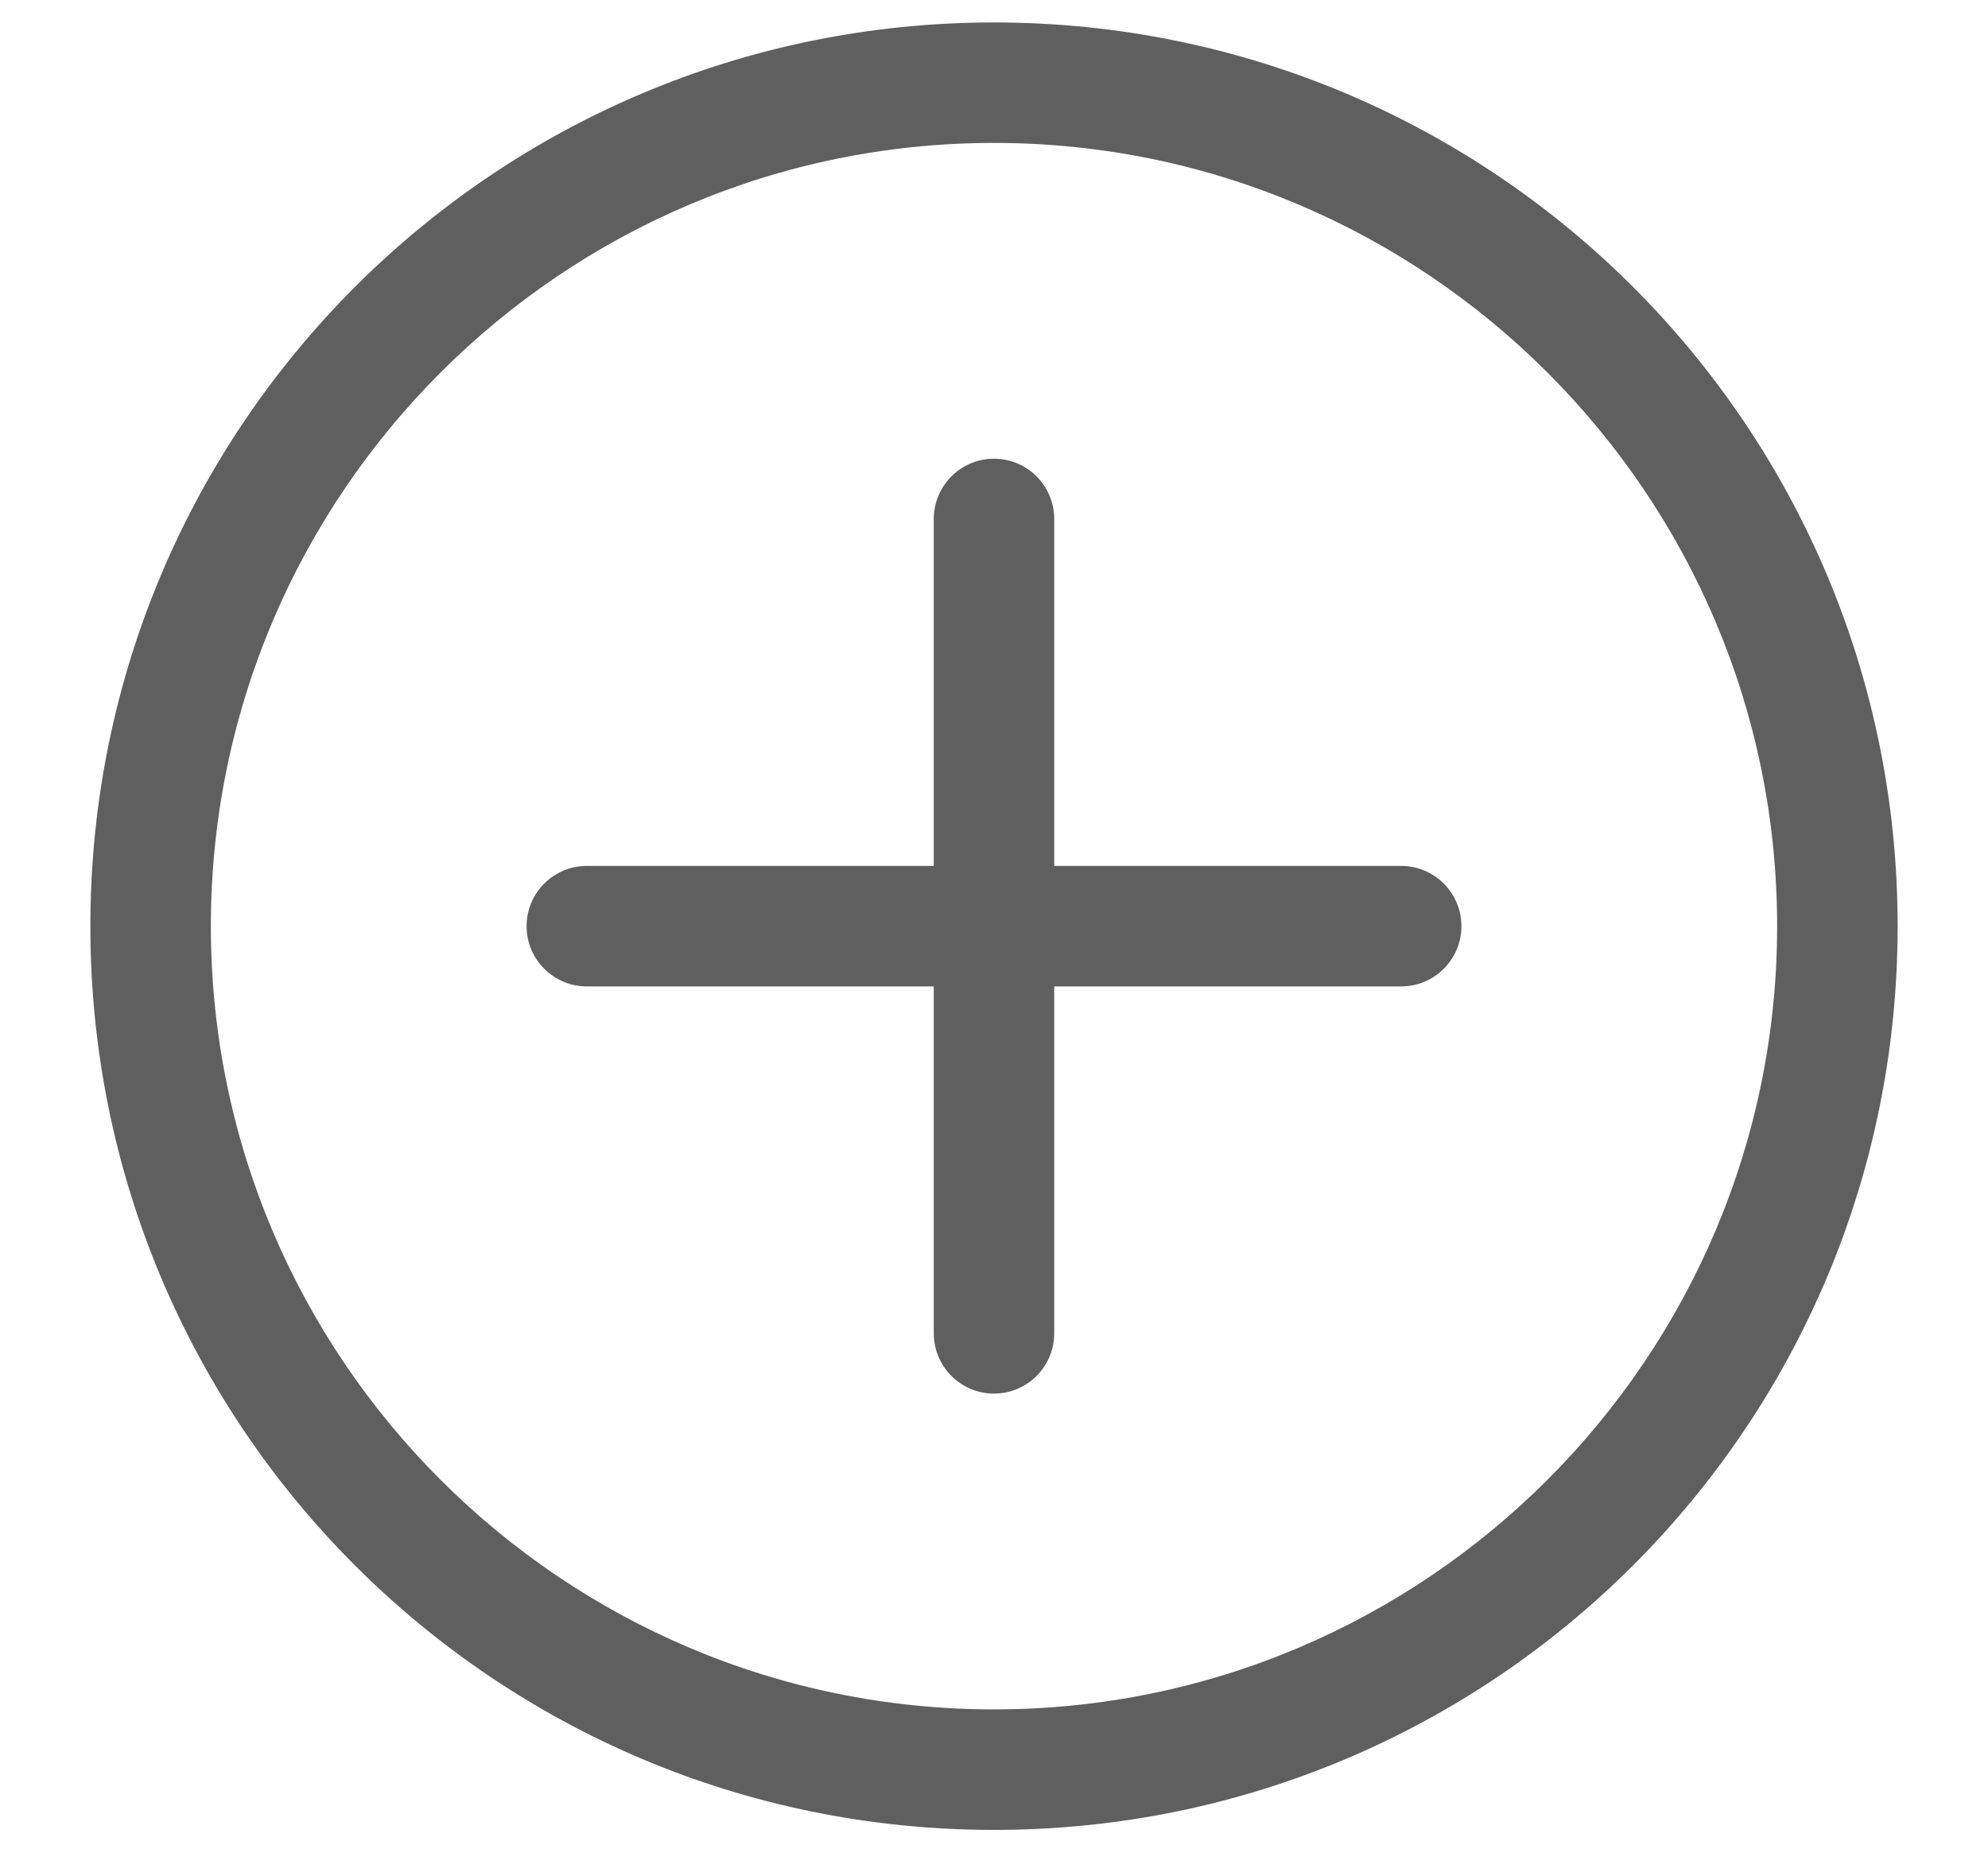
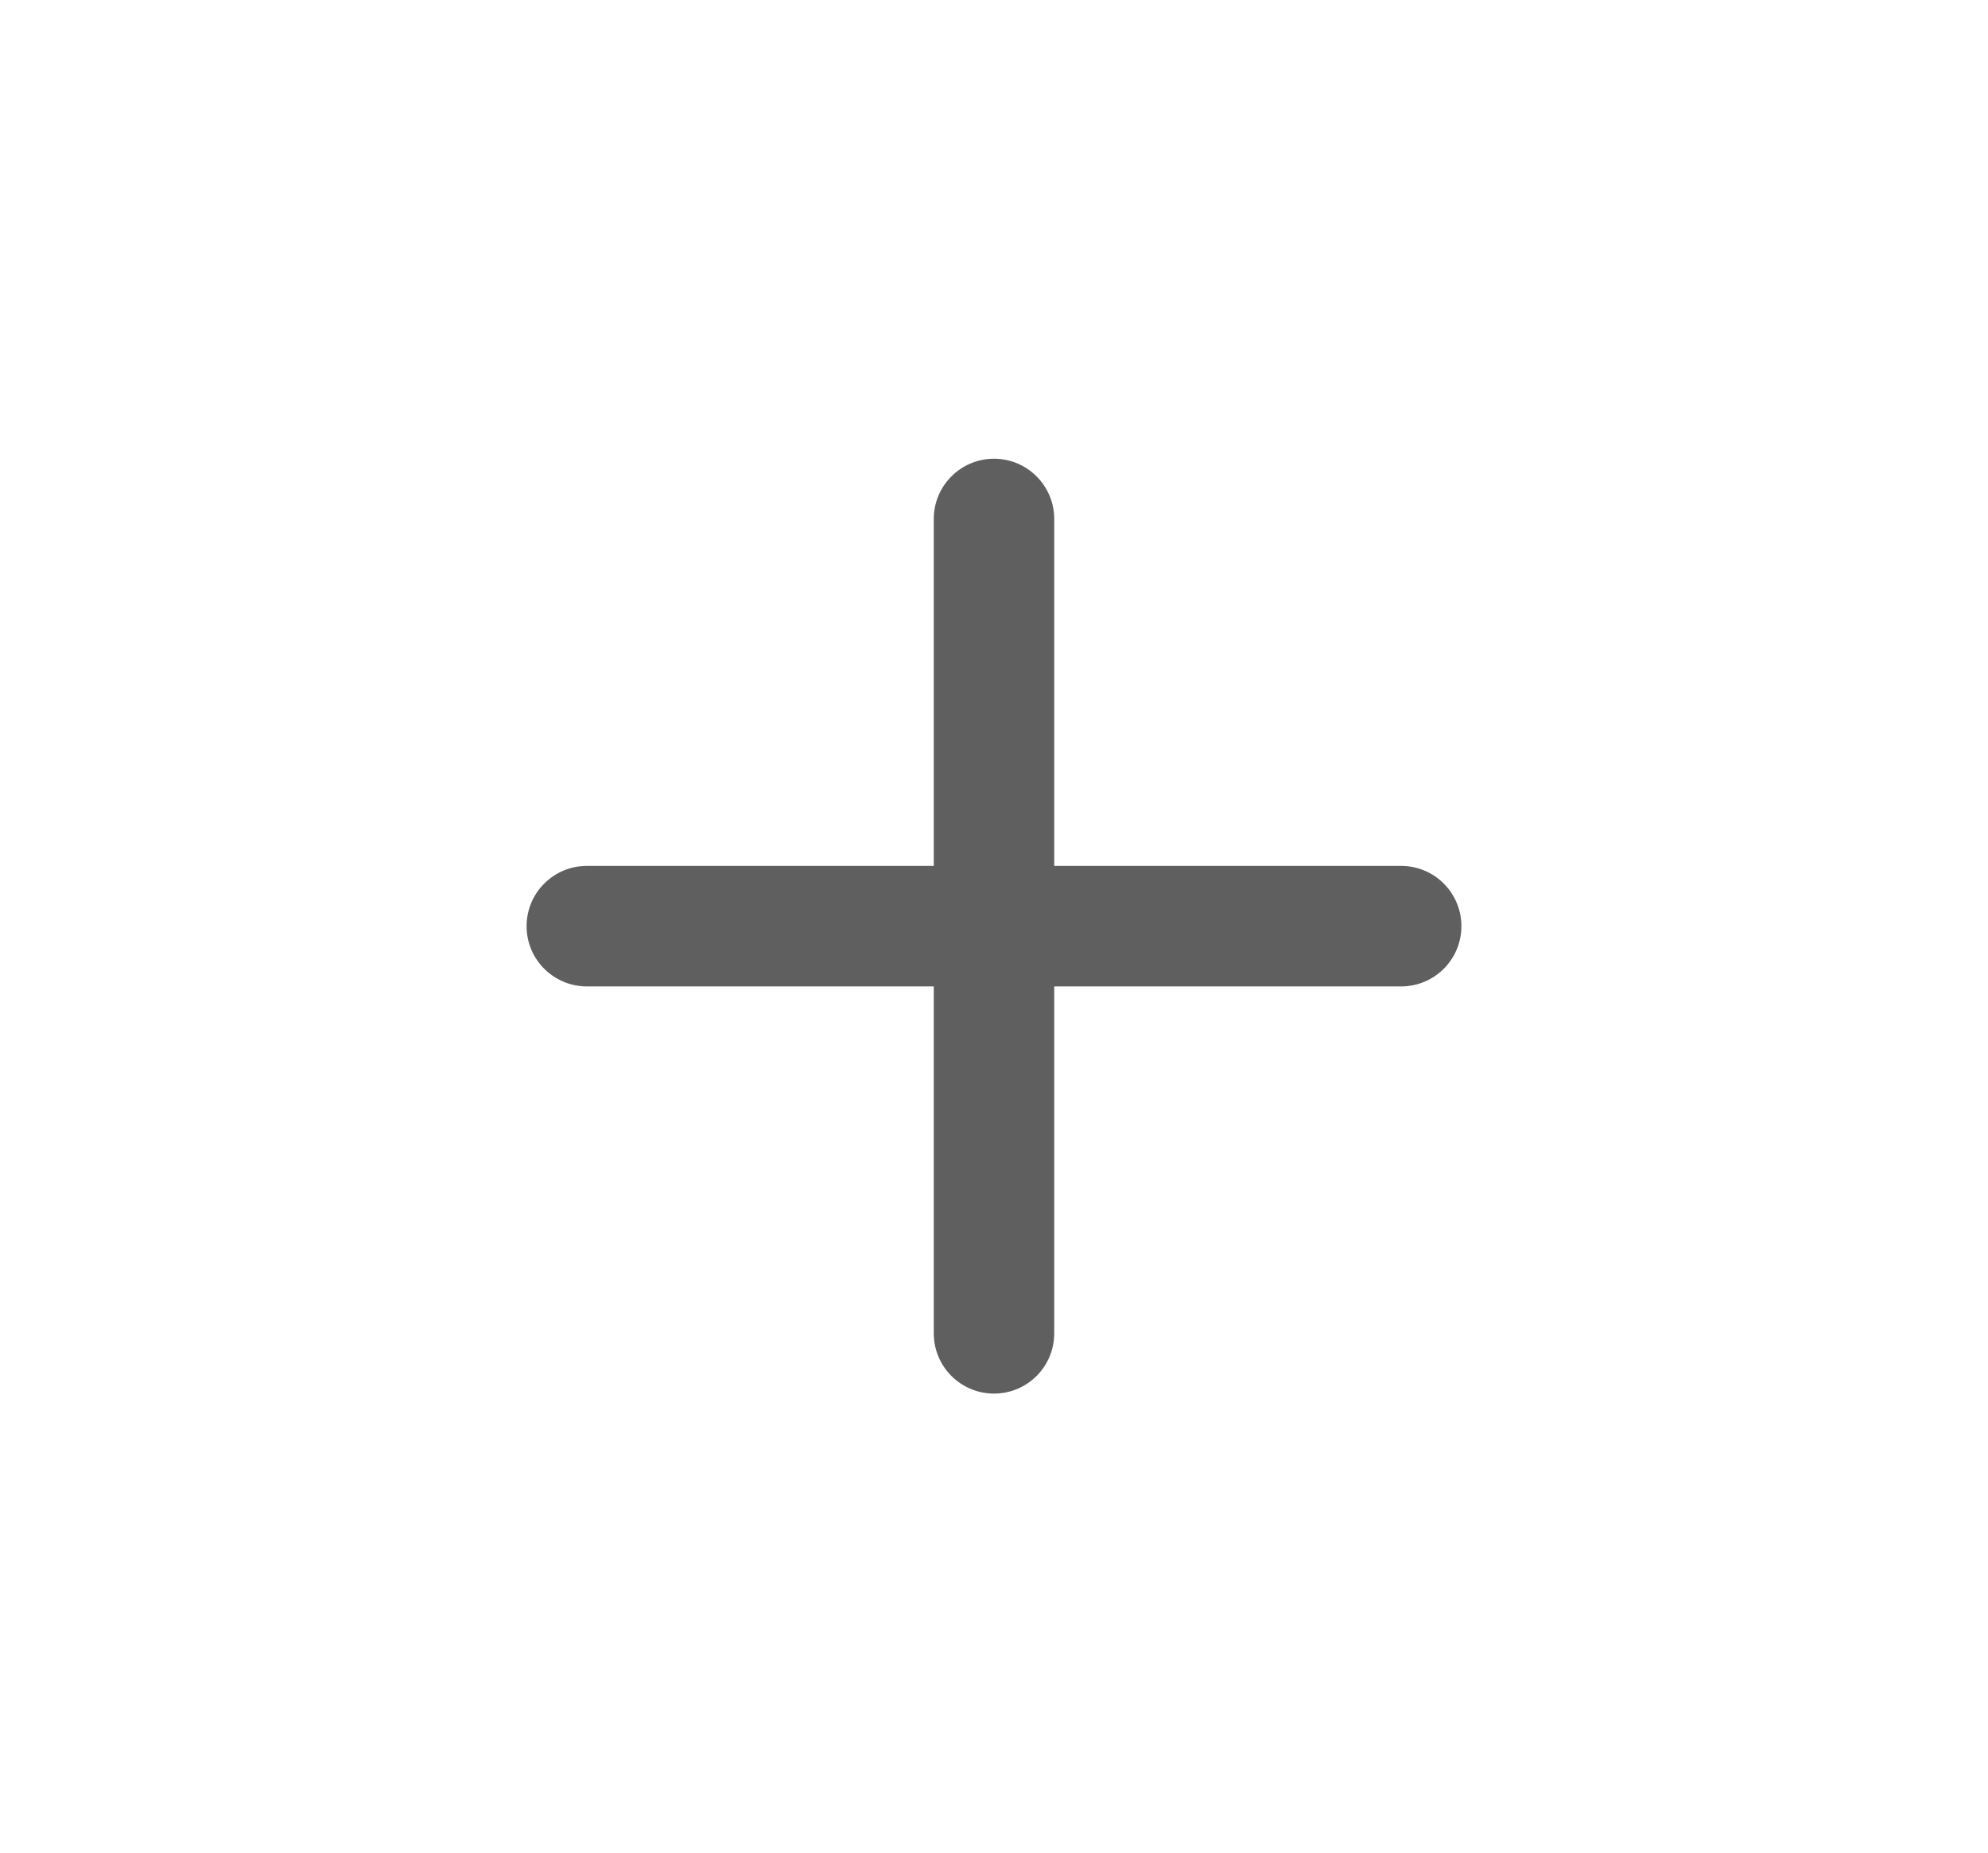
<svg xmlns="http://www.w3.org/2000/svg" width="44" height="41" viewBox="0 0 40 41" fill="none">
-   <path d="M20 0.497C8.946 0.497 0 9.442 0 20.497C0 31.551 8.945 40.497 20 40.497C31.054 40.497 40 31.552 40 20.497C40 9.443 31.055 0.497 20 0.497ZM20 37.83C10.442 37.83 2.667 30.055 2.667 20.497C2.667 10.939 10.442 3.163 20 3.163C29.558 3.163 37.333 10.939 37.333 20.497C37.333 30.054 29.558 37.83 20 37.83Z" fill="#5F5F5F" />
  <path d="M29.011 19.163H21.333V11.486C21.333 10.749 20.736 10.152 20 10.152C19.264 10.152 18.667 10.749 18.667 11.486V19.163H10.989C10.252 19.163 9.655 19.76 9.655 20.497C9.655 21.233 10.252 21.83 10.989 21.83H18.667V29.508C18.667 30.244 19.264 30.841 20 30.841C20.736 30.841 21.333 30.244 21.333 29.508V21.83H29.011C29.748 21.83 30.345 21.233 30.345 20.497C30.345 19.76 29.748 19.163 29.011 19.163Z" fill="#5F5F5F" />
</svg>